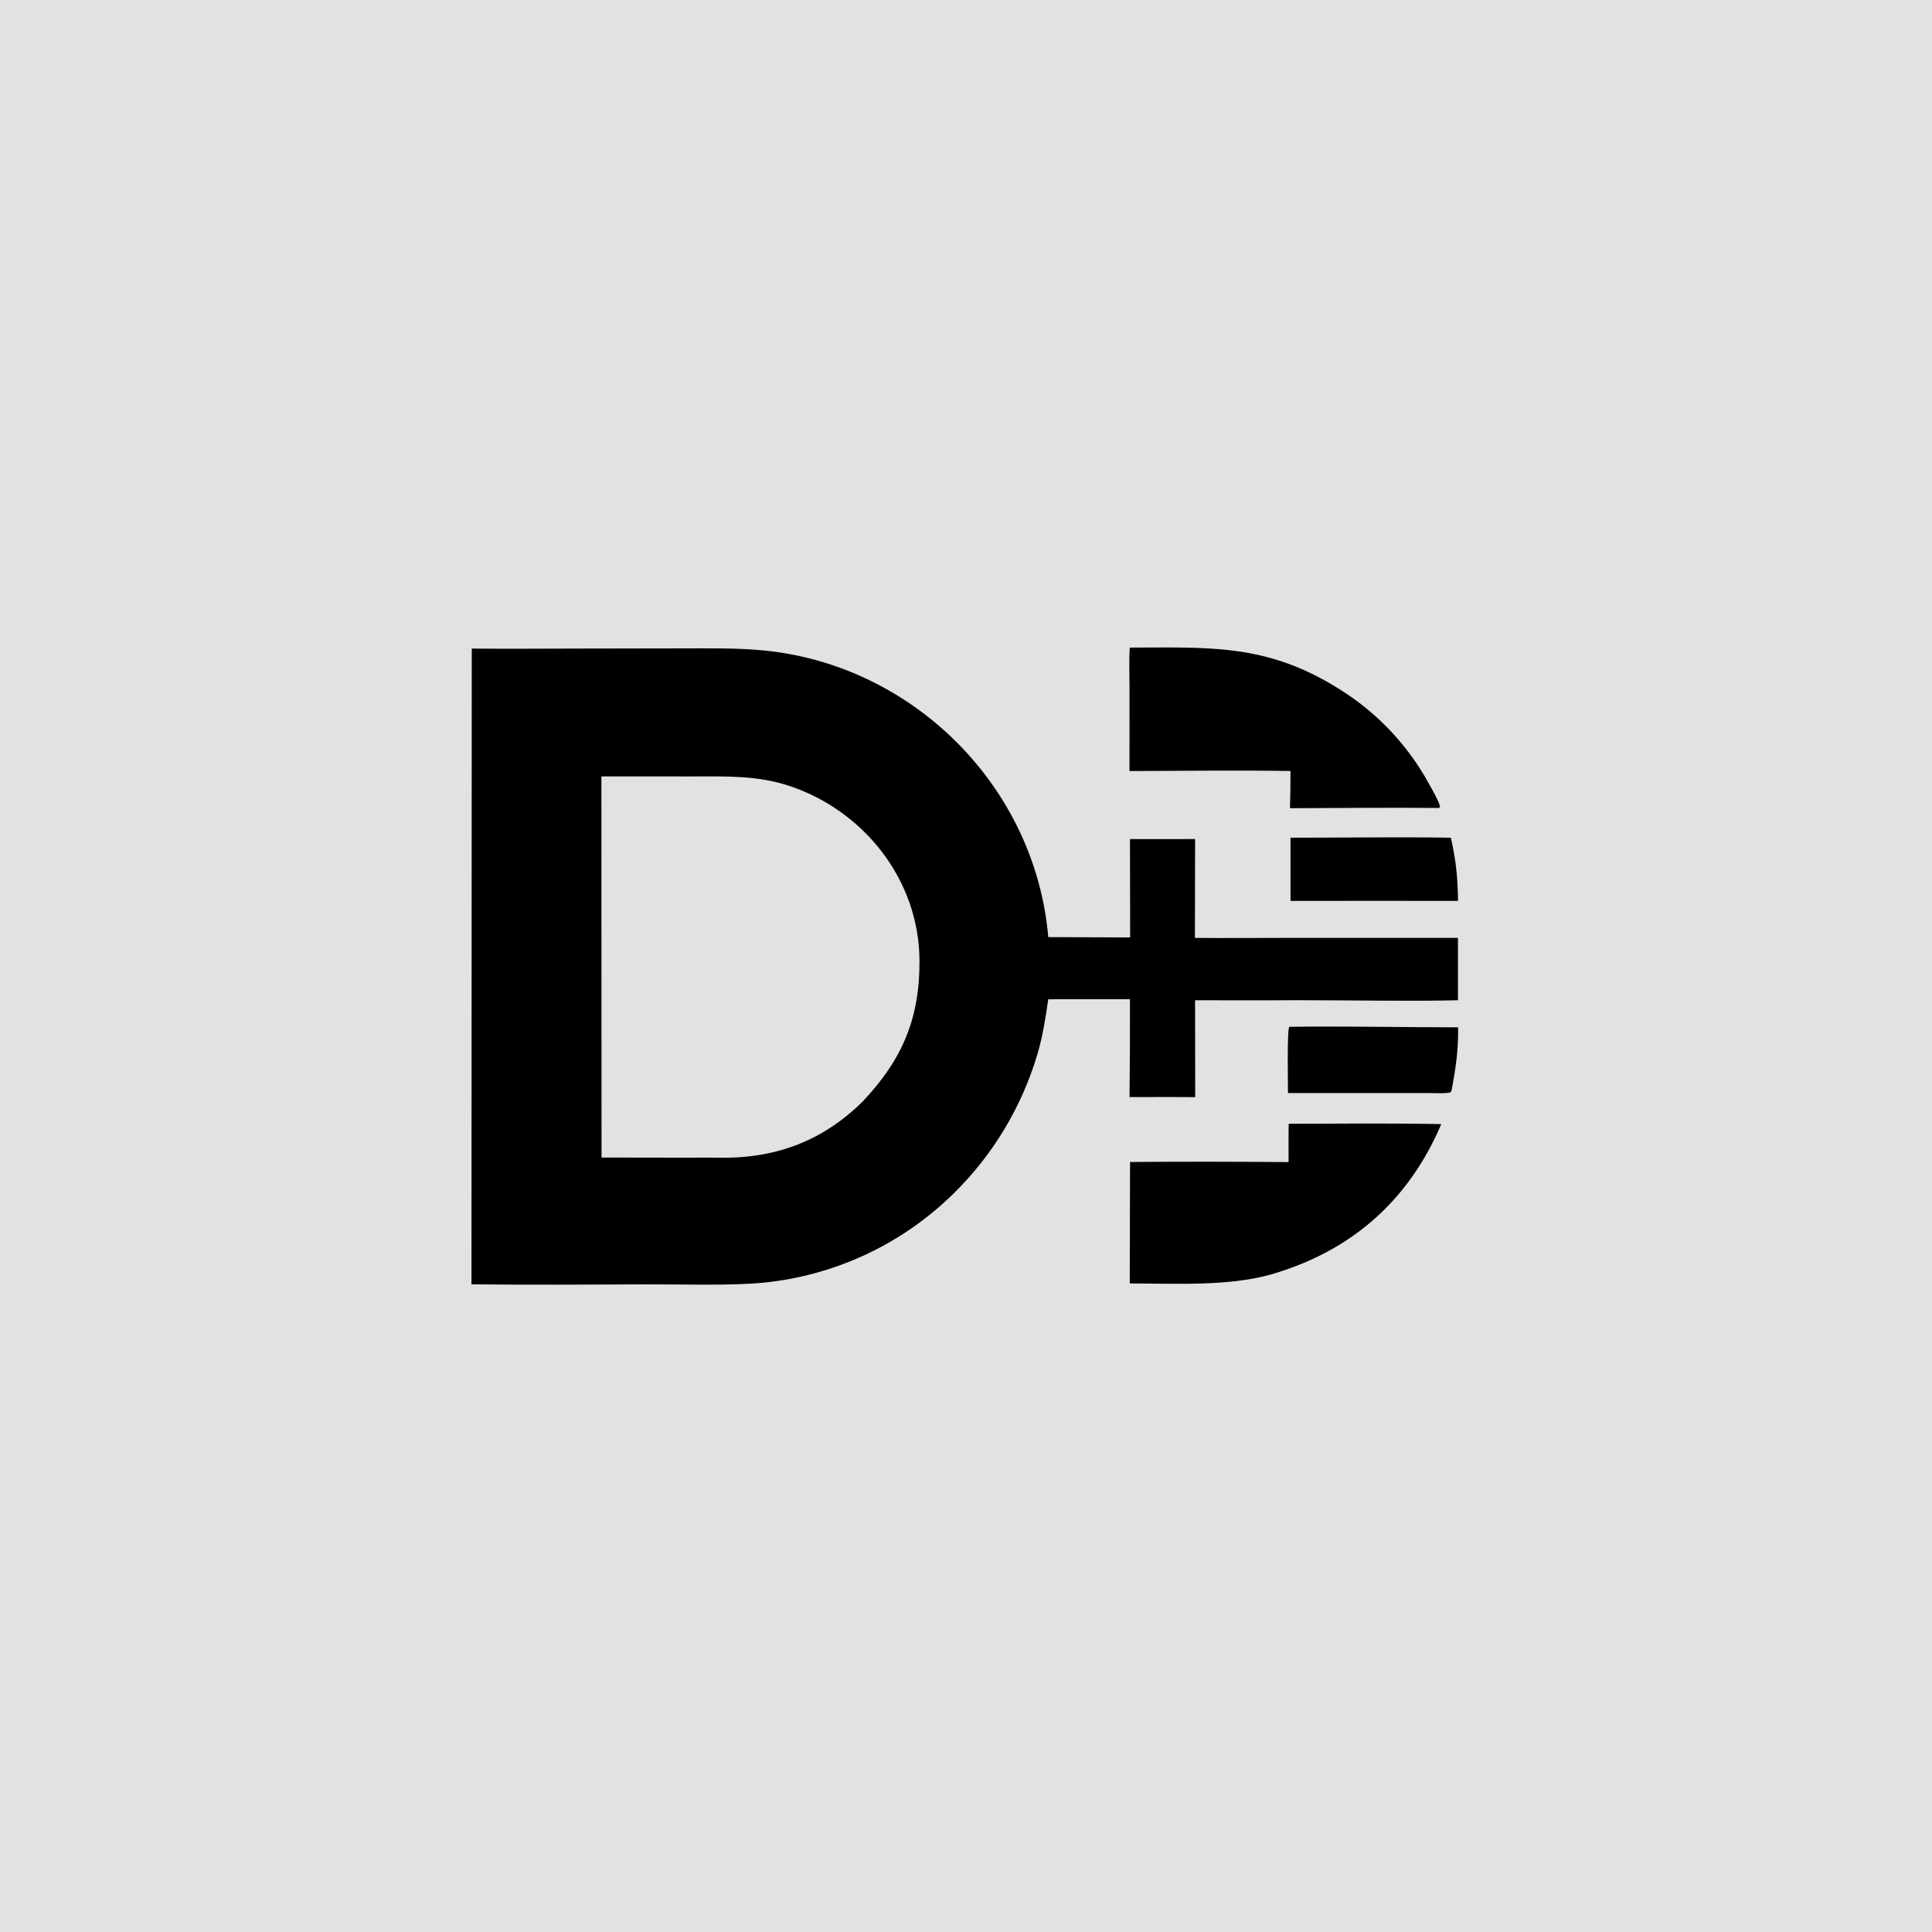
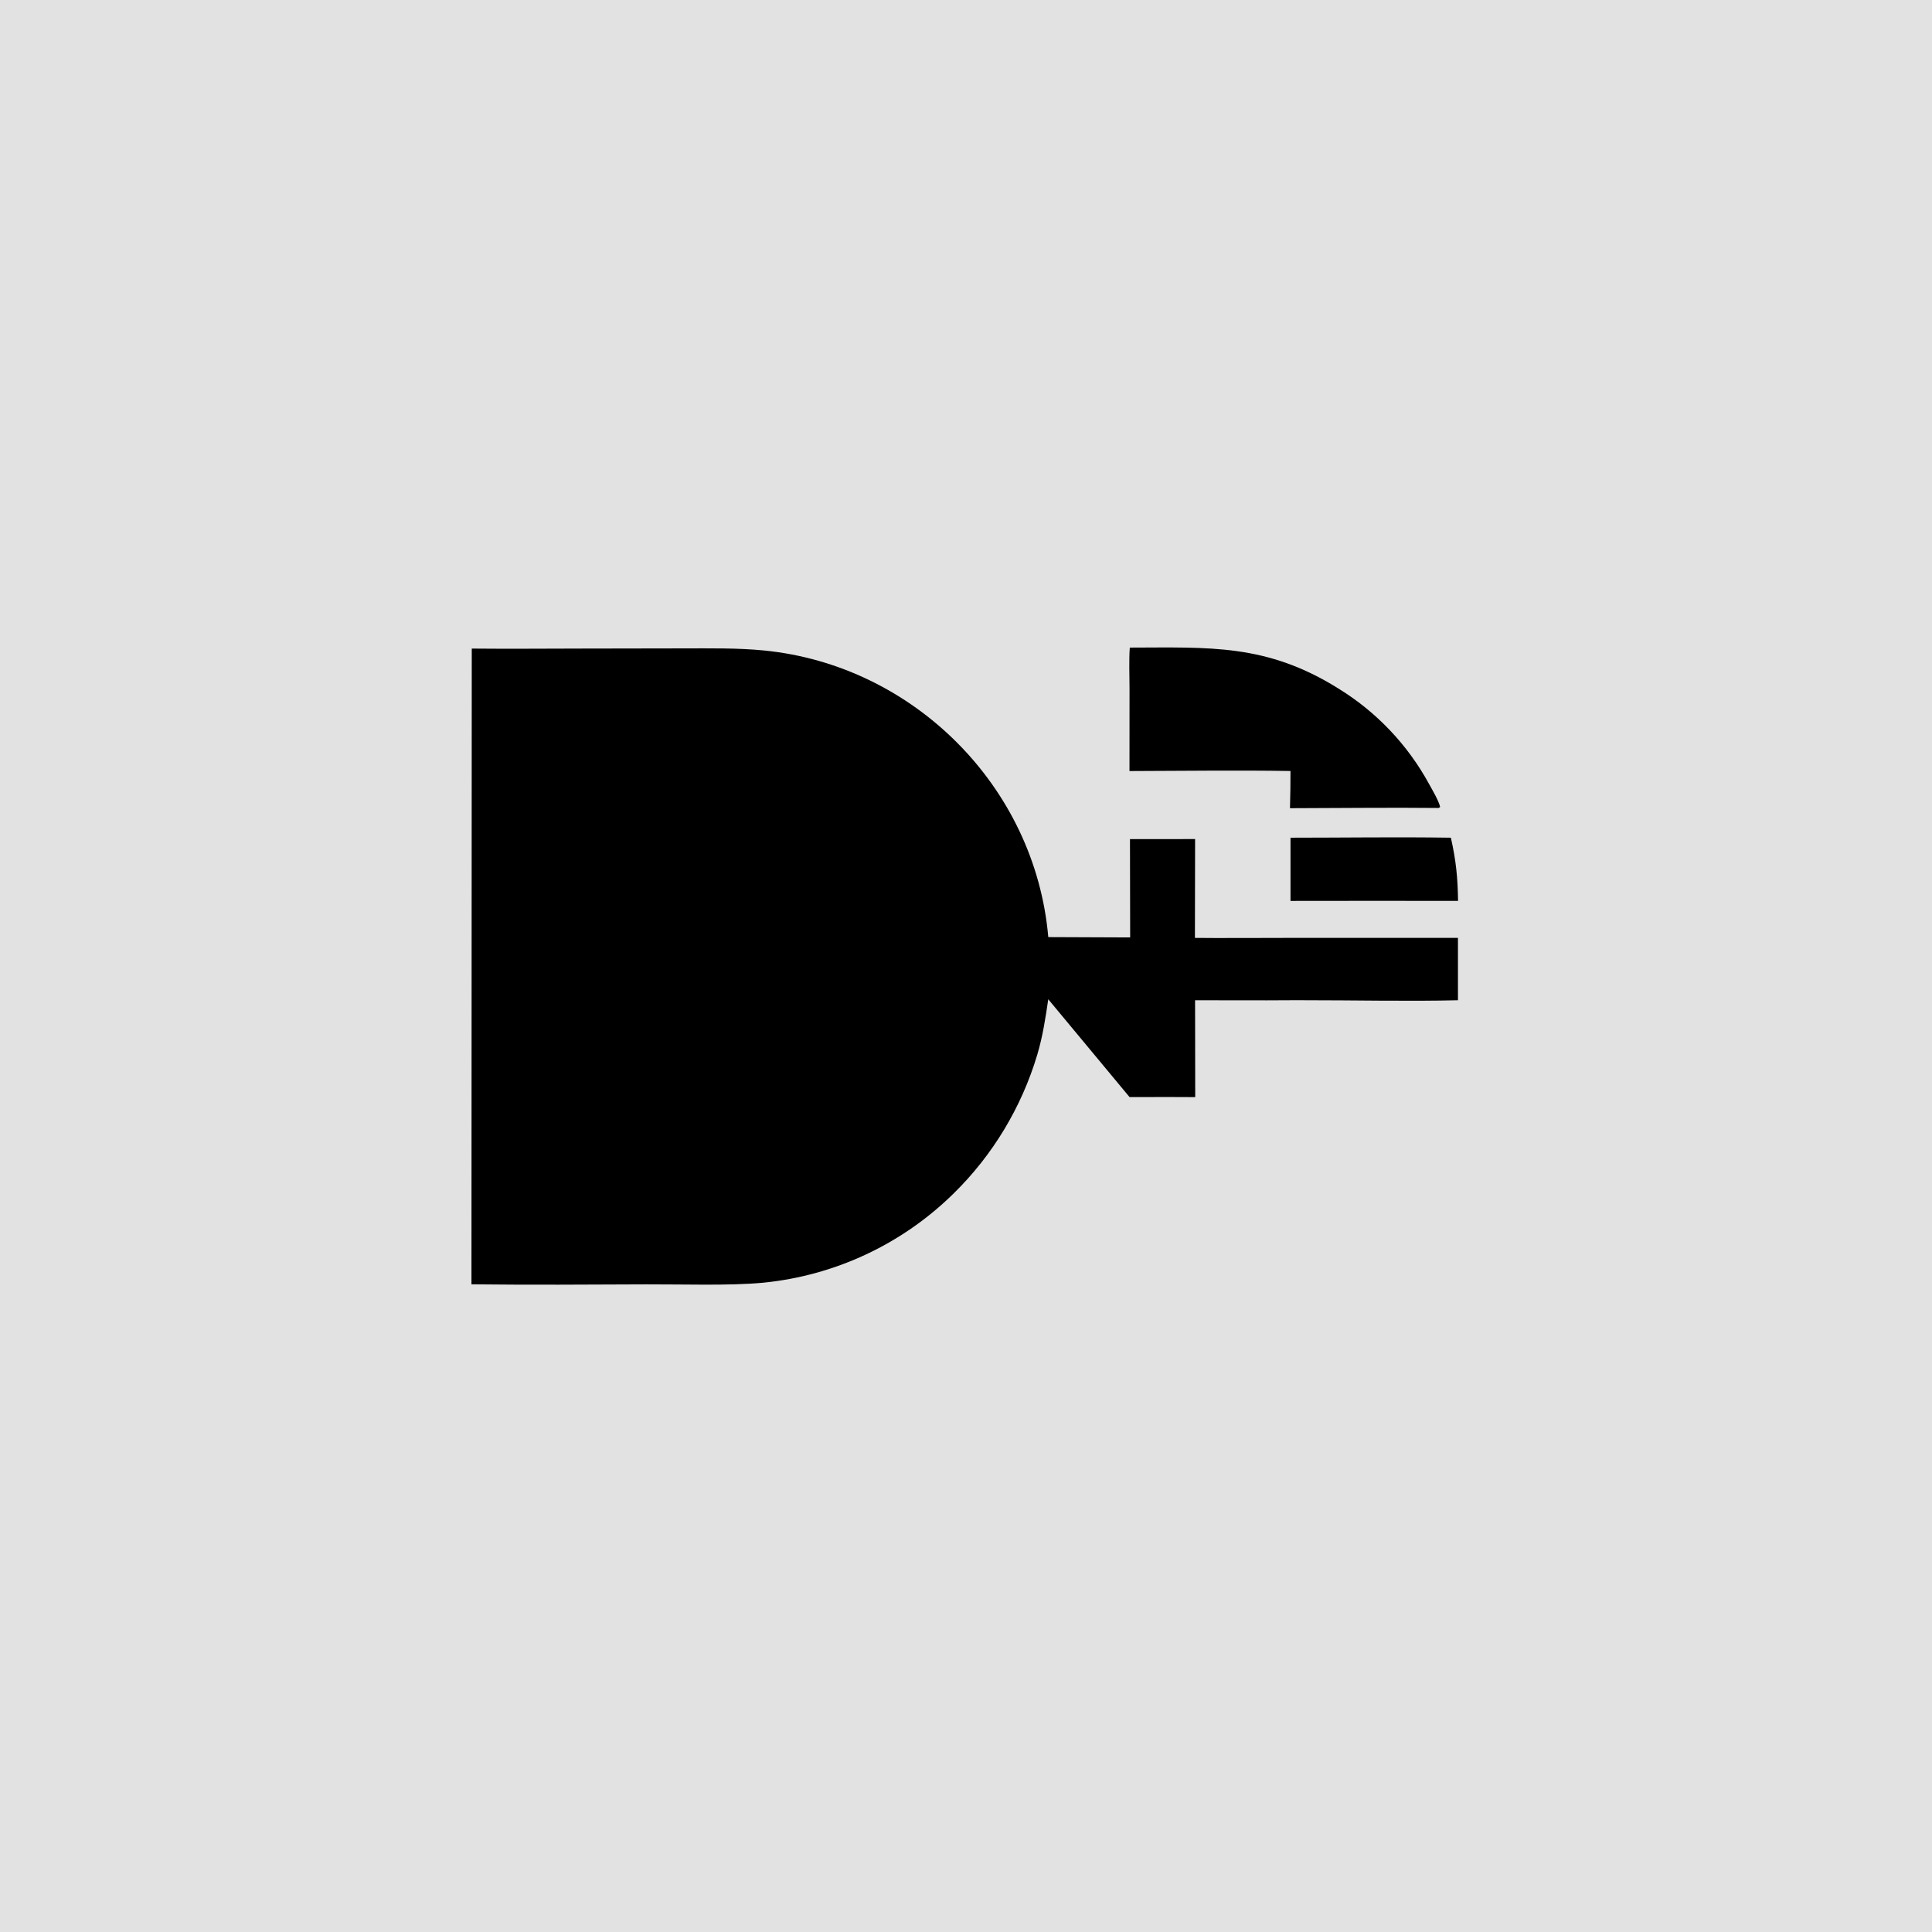
<svg xmlns="http://www.w3.org/2000/svg" width="1024" height="1024" viewBox="0 0 1024 1024" fill="none">
  <g clip-path="url(#clip0_1_2)">
    <path d="M0 0H1024V1024H0V0Z" fill="#E2E2E2" />
-     <path d="M308.231 343.75L362.119 343.657C376.279 343.66 390.862 343.38 404.946 344.767C484.169 352.569 548.691 416.944 555.613 496.687L599.011 496.857L598.907 444.745L633.429 444.727L633.331 497.1C641.055 497.249 675.91 497.1 681.5 497.1C684.5 497.1 688.5 497.1 690.5 497.1C693.5 497.1 704.498 497.091 708 497.1H772.749C772.749 507.33 772.749 519.927 772.749 530.145C747.5 530.79 716.5 530.113 691.5 530.145C685.19 530.153 688.949 530.097 683.5 530.145C668.772 530.275 648.142 530.161 633.416 530.145L633.492 581.498L620.75 581.446L598.678 581.467C598.89 564.178 598.962 546.888 598.893 529.598L555.6 529.629C554.151 539.521 552.658 549.331 549.797 558.933C541.482 586.843 526.131 612.33 505.366 632.638C478.057 659.505 442.354 676.184 404.224 679.888C386.379 681.537 361.015 680.654 342.658 680.737C311.918 680.877 280.6 681.061 249.886 680.719L250.044 343.76C269.359 343.952 288.9 343.777 308.231 343.75Z" fill="black" />
-     <path d="M318.753 411.514L366.157 411.527C384.027 411.521 401.153 410.823 418.355 416.545C458.099 429.765 487.063 466.503 487.348 508.898C487.556 539.791 478.224 561.616 457.243 583.82C435.494 605.285 410.024 614.372 379.796 613.6C374.998 613.478 370.003 613.594 365.177 613.588L318.829 613.517L318.753 411.514Z" fill="#E2E2E2" />
-     <path d="M683.01 595.628C709.647 595.547 737.339 595.272 763.908 595.802C746.46 636.719 715.896 663.387 673.112 675.64C650.487 681.87 622.652 680.267 598.792 680.25L598.951 615.875C626.96 615.682 654.97 615.703 682.978 615.938C682.935 609.168 682.945 602.398 683.01 595.628Z" fill="black" />
+     <path d="M308.231 343.75L362.119 343.657C376.279 343.66 390.862 343.38 404.946 344.767C484.169 352.569 548.691 416.944 555.613 496.687L599.011 496.857L598.907 444.745L633.429 444.727L633.331 497.1C641.055 497.249 675.91 497.1 681.5 497.1C684.5 497.1 688.5 497.1 690.5 497.1C693.5 497.1 704.498 497.091 708 497.1H772.749C772.749 507.33 772.749 519.927 772.749 530.145C747.5 530.79 716.5 530.113 691.5 530.145C685.19 530.153 688.949 530.097 683.5 530.145C668.772 530.275 648.142 530.161 633.416 530.145L633.492 581.498L620.75 581.446L598.678 581.467L555.6 529.629C554.151 539.521 552.658 549.331 549.797 558.933C541.482 586.843 526.131 612.33 505.366 632.638C478.057 659.505 442.354 676.184 404.224 679.888C386.379 681.537 361.015 680.654 342.658 680.737C311.918 680.877 280.6 681.061 249.886 680.719L250.044 343.76C269.359 343.952 288.9 343.777 308.231 343.75Z" fill="black" />
    <path d="M598.817 343.238C641.034 343.178 671.301 341.103 709.373 364.93C729.53 377.311 746.097 394.751 757.428 415.516C759.148 418.642 762.548 424.383 763.308 427.707L762.574 428.243C736.506 427.973 709.828 428.313 683.712 428.36C683.909 421.79 684.002 415.218 683.991 408.646C655.96 408.192 626.758 408.598 598.647 408.671L598.673 365.042C598.67 358.595 598.326 349.348 598.817 343.238Z" fill="black" />
-     <path d="M683.352 544.233C712.681 543.821 743.294 544.49 772.821 544.509C773.003 556.395 771.605 566.345 769.344 577.881L769.035 578.773C767.802 579.778 759.778 579.346 757.662 579.347C732.663 579.362 707.665 579.361 682.666 579.342C682.655 574.961 682.113 545.811 683.352 544.233Z" fill="black" />
    <path d="M684 444C712 444 740.927 443.56 769 444C771.734 456.202 772.627 465.16 772.796 477.493C743.5 477.5 713.309 477.394 684 477.5C684 471 684 449.28 684 444Z" fill="black" />
  </g>
  <defs>
    <clipPath id="clip0_1_2">
      <rect width="1024" height="1024" fill="white" />
    </clipPath>
  </defs>
</svg>